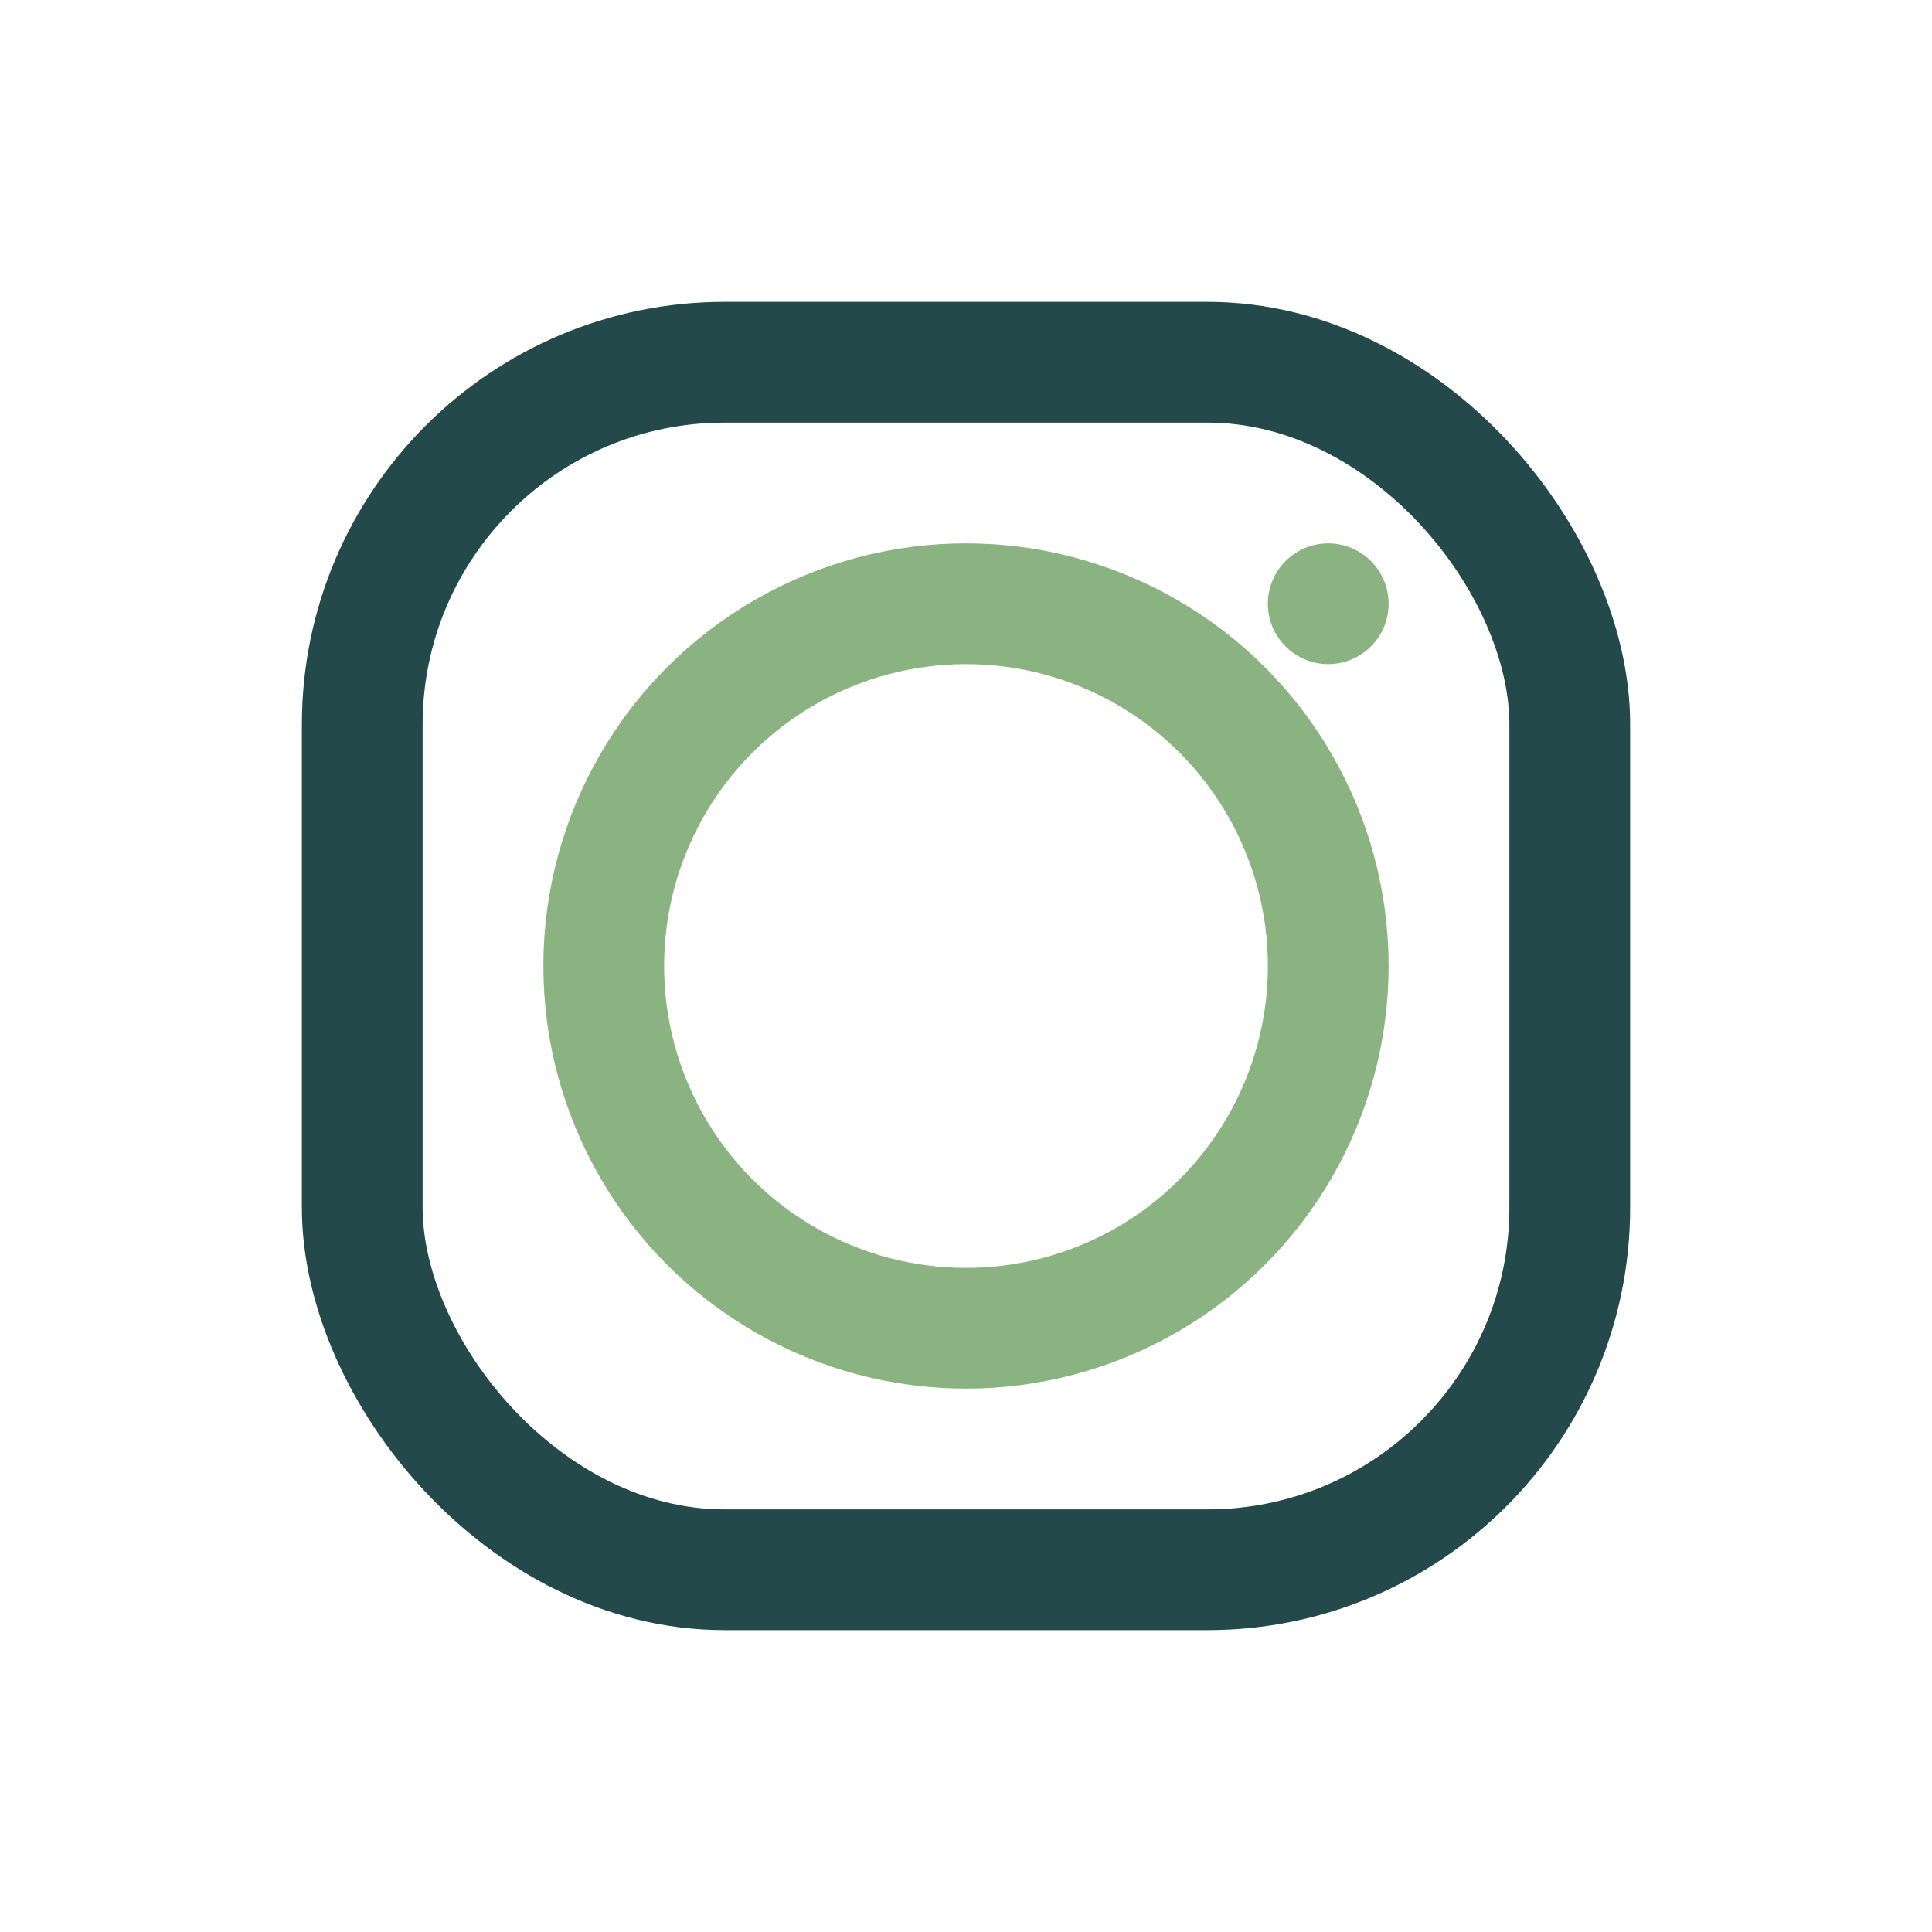
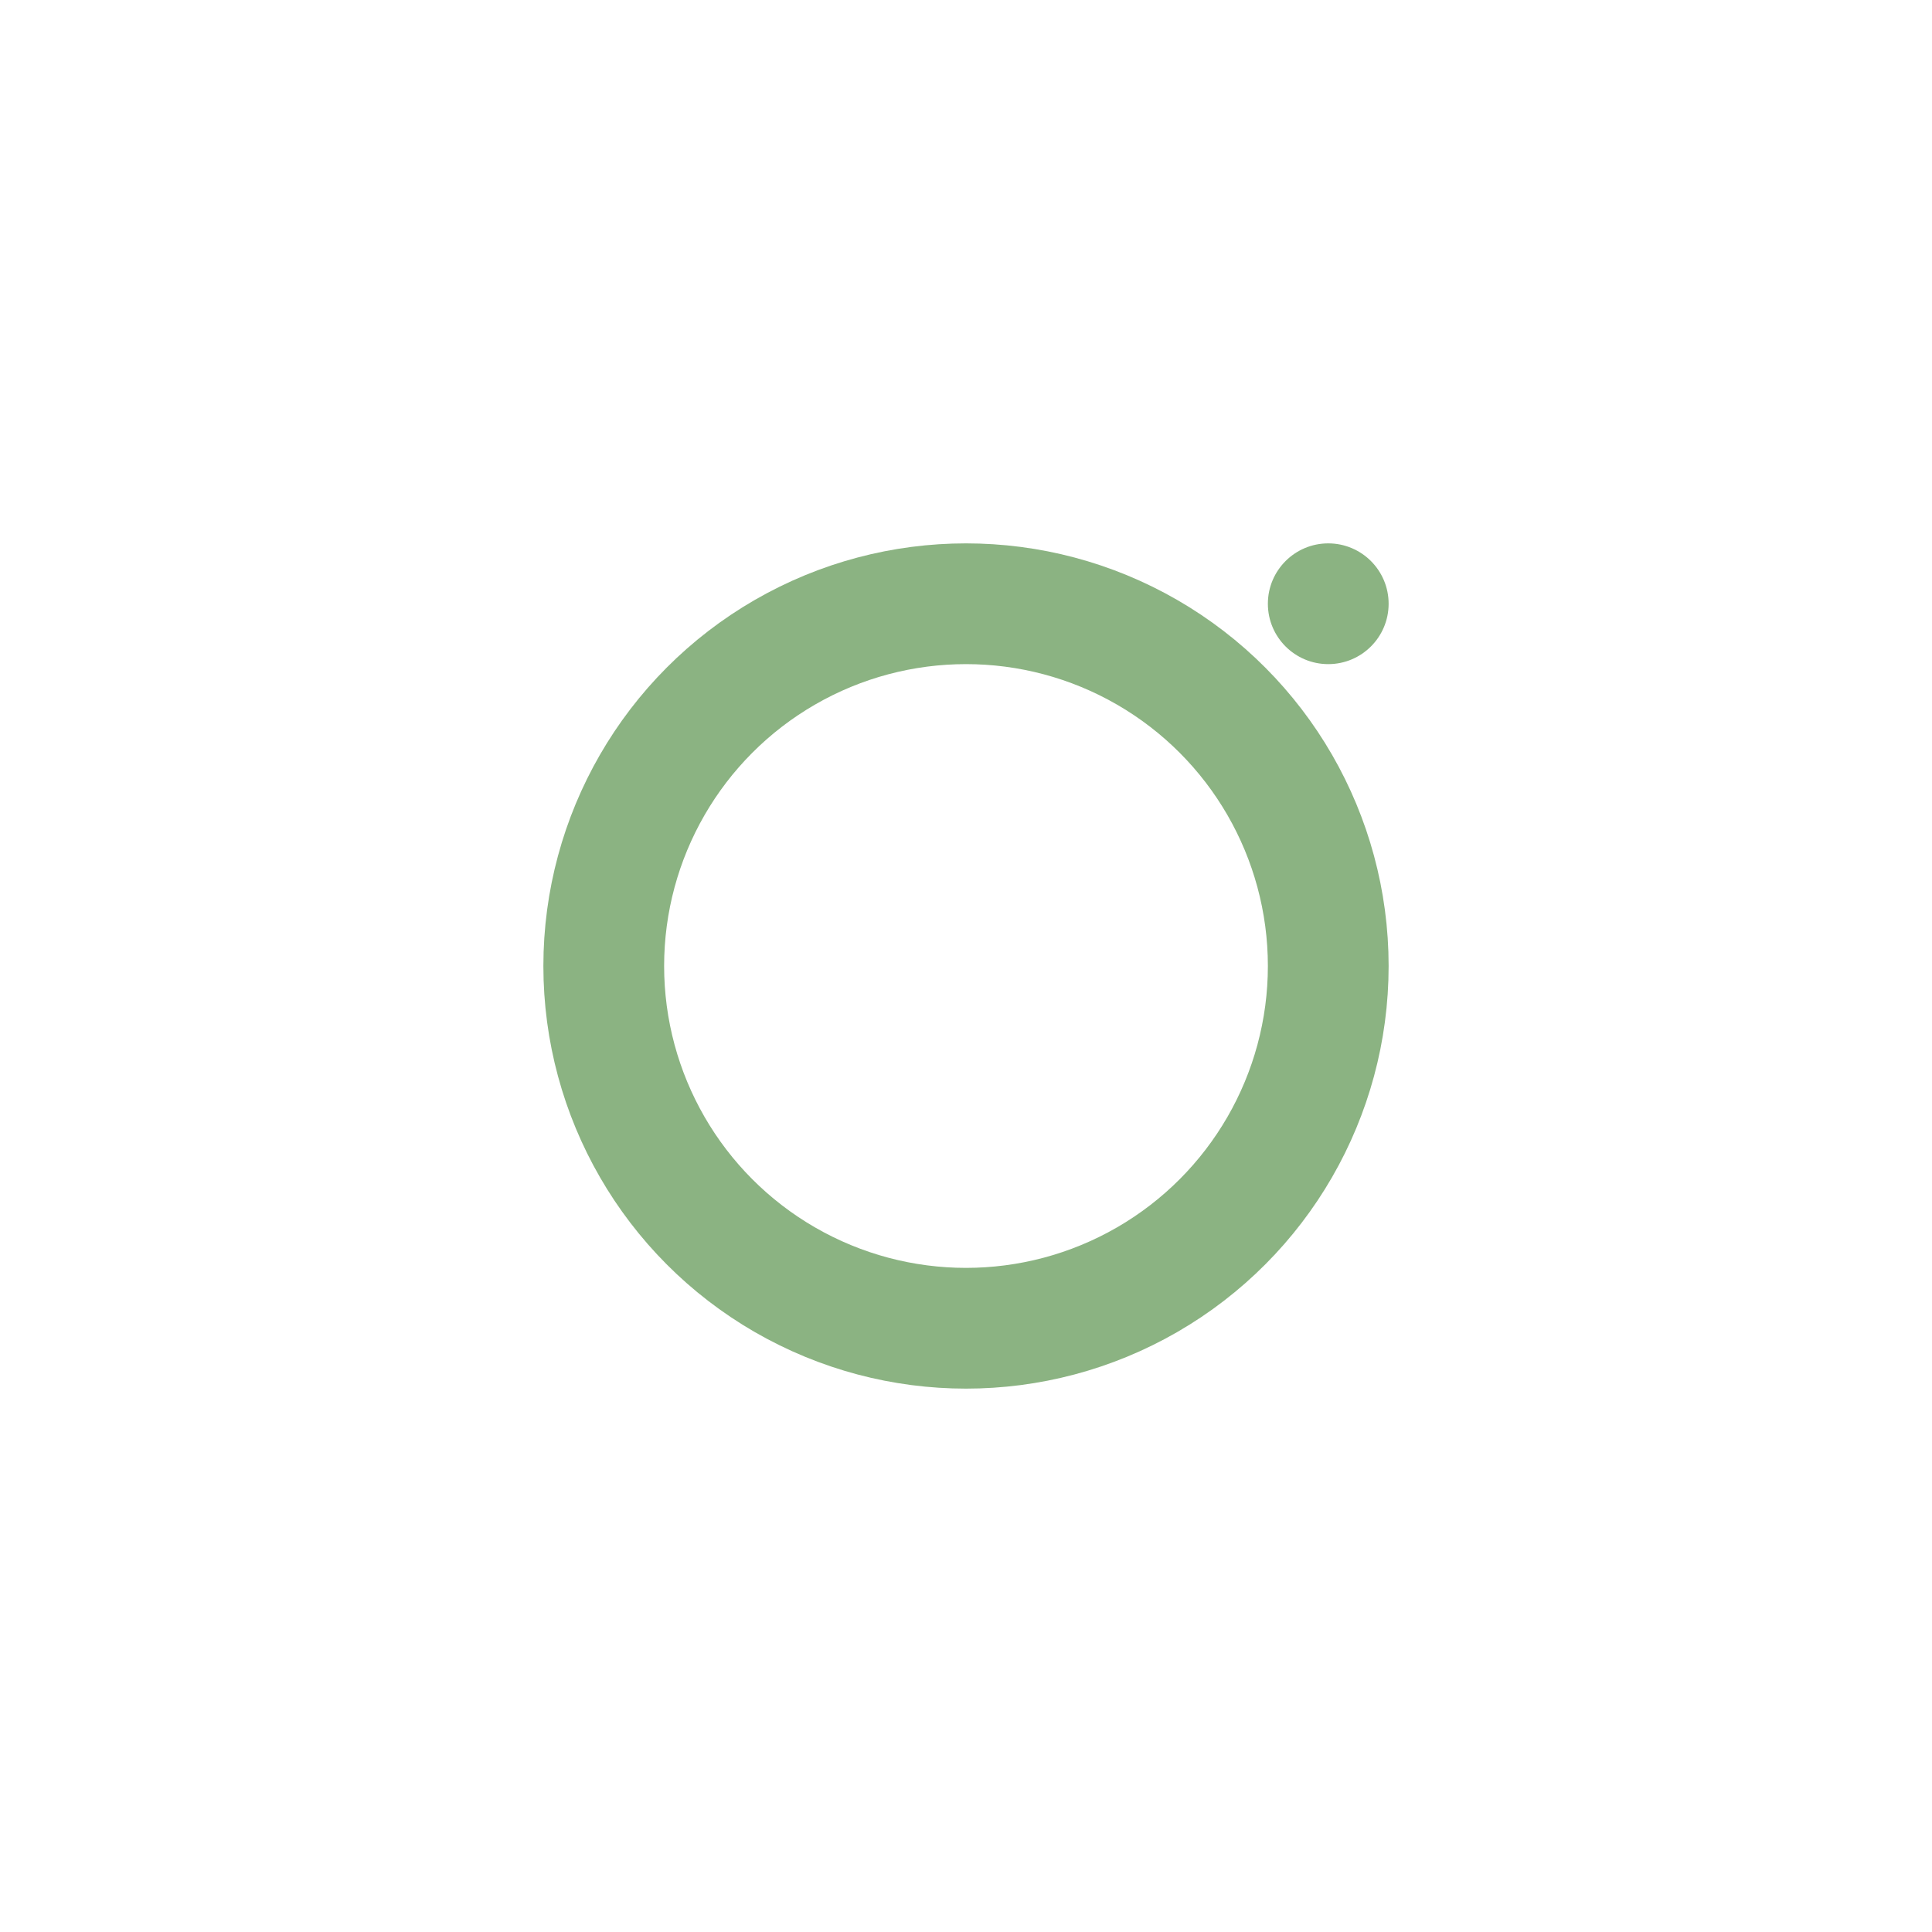
<svg xmlns="http://www.w3.org/2000/svg" width="32" height="32" viewBox="0 0 32 32">
-   <rect x="6" y="6" width="20" height="20" rx="6" fill="none" stroke="#23494A" stroke-width="2" />
  <circle cx="16" cy="16" r="6" fill="none" stroke="#8BB382" stroke-width="2" />
  <circle cx="22" cy="10" r="1" fill="#8BB382" />
</svg>